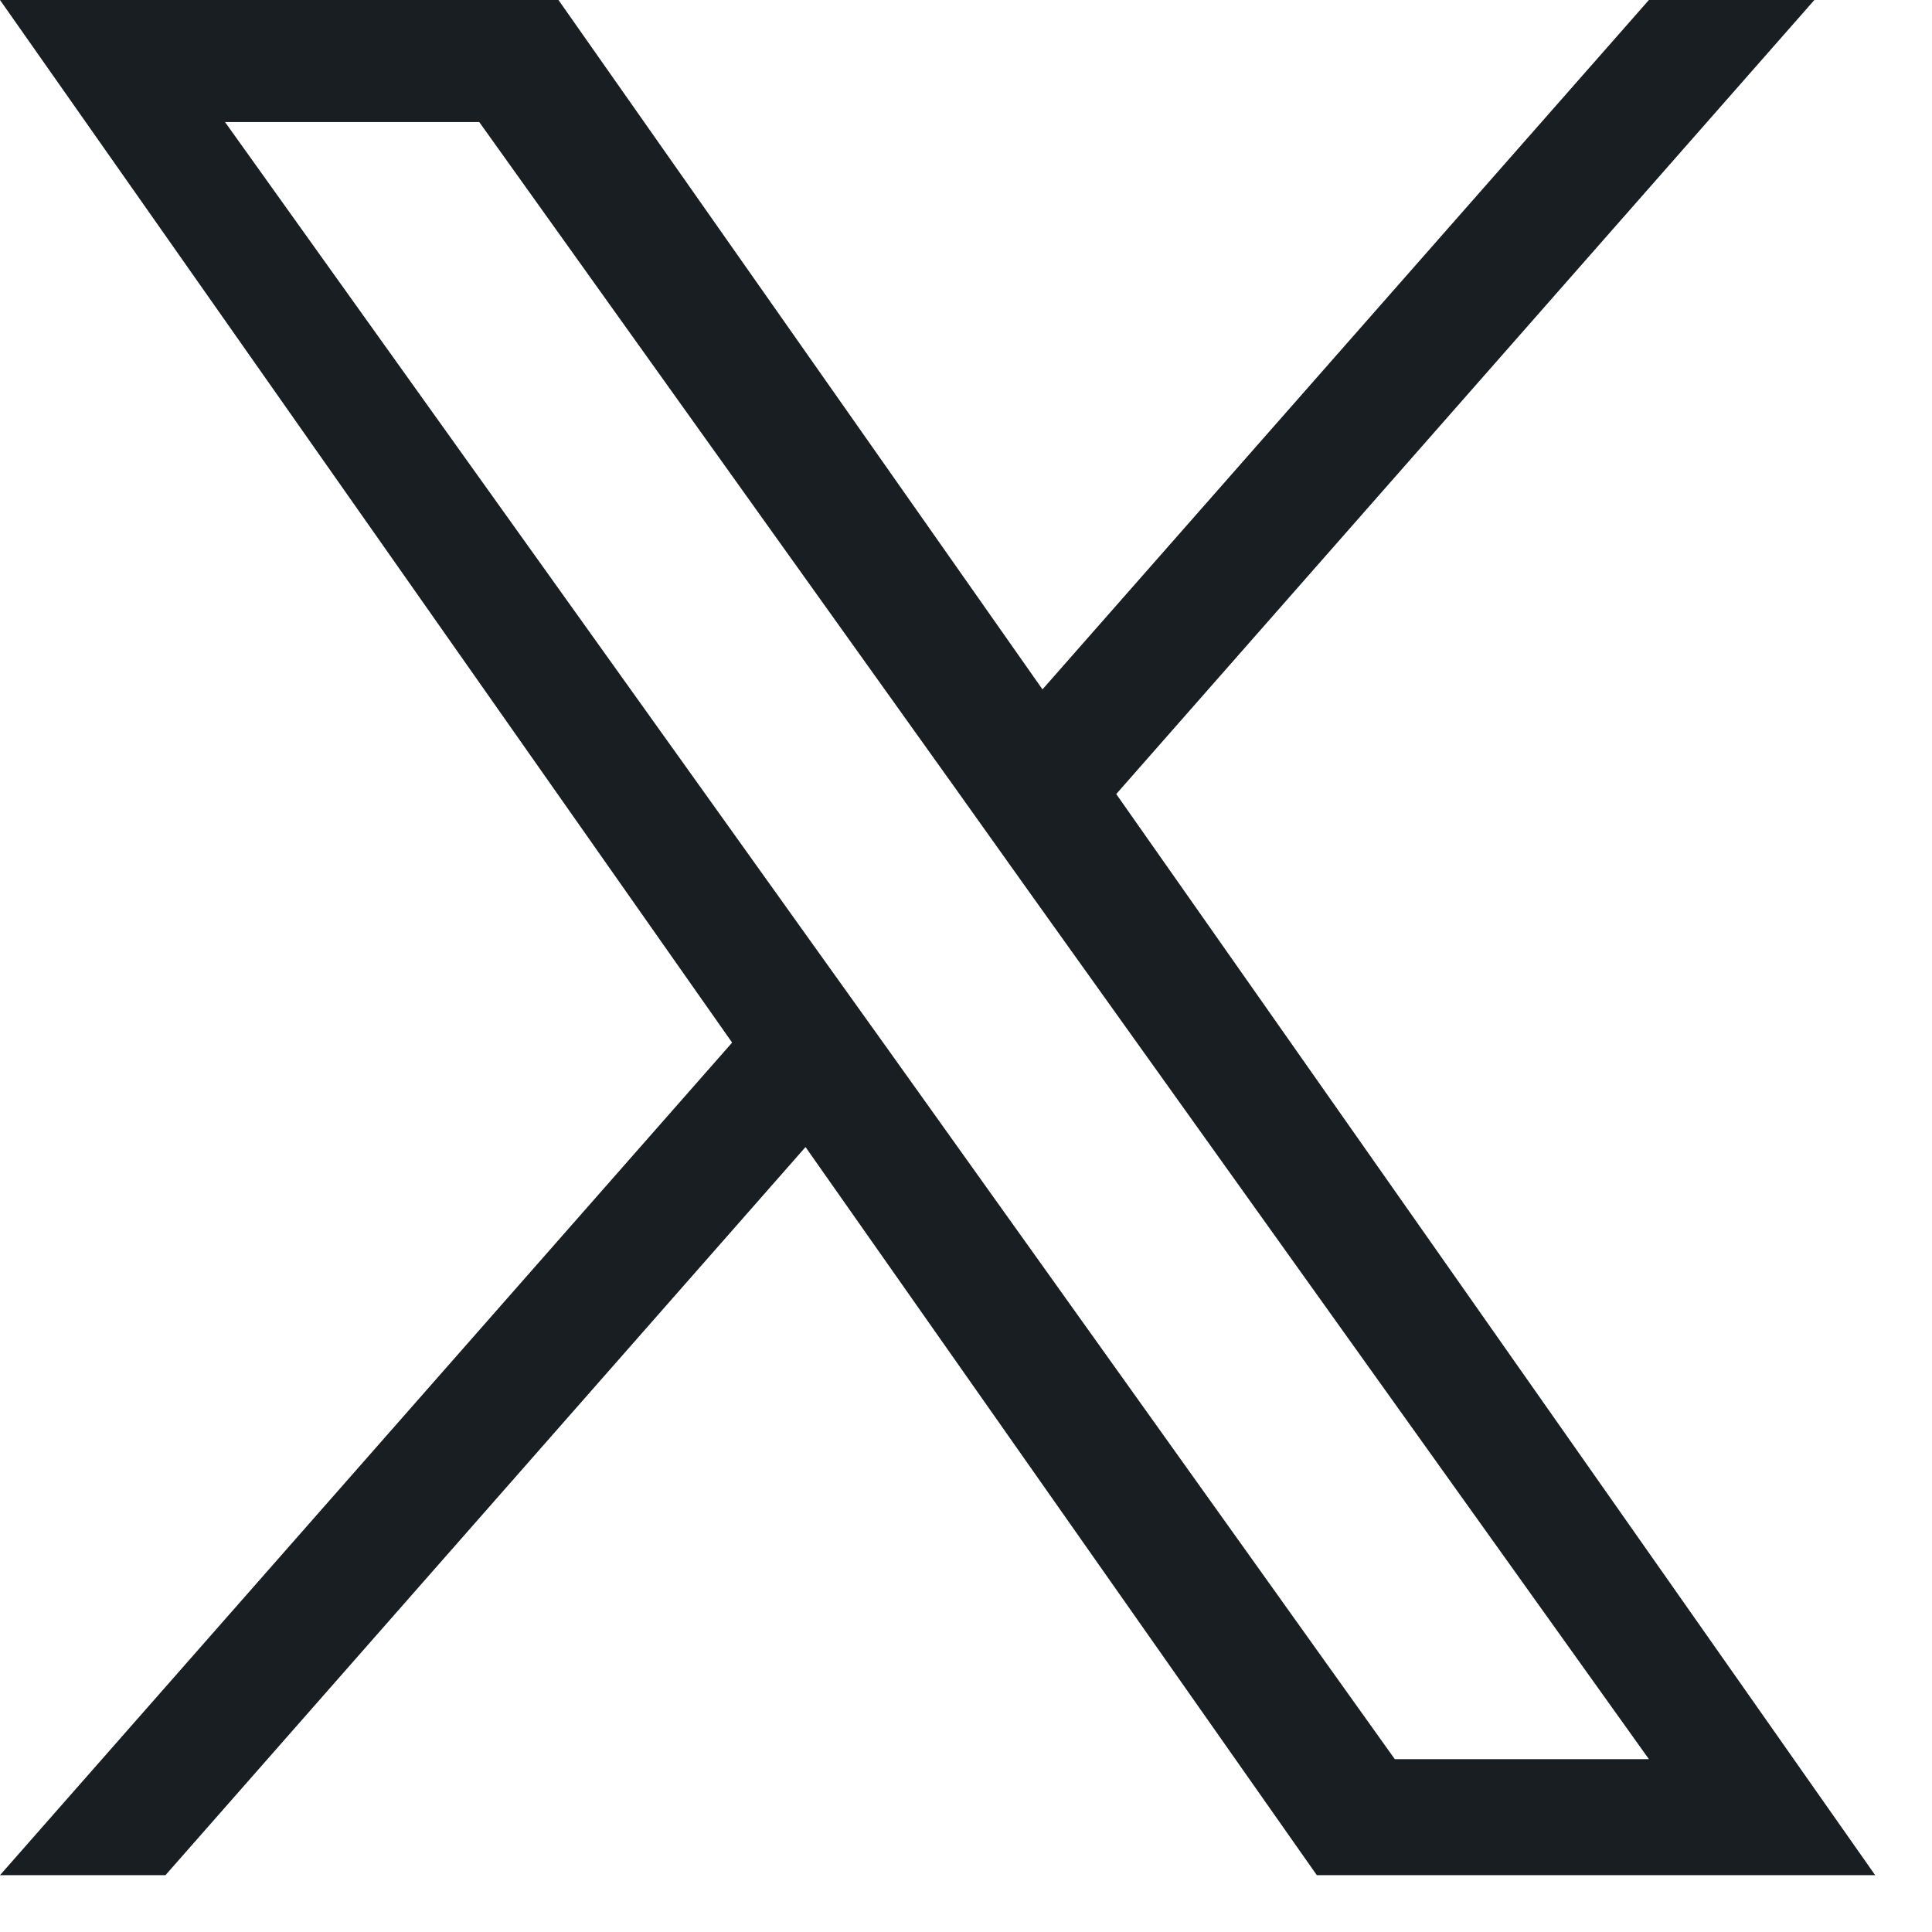
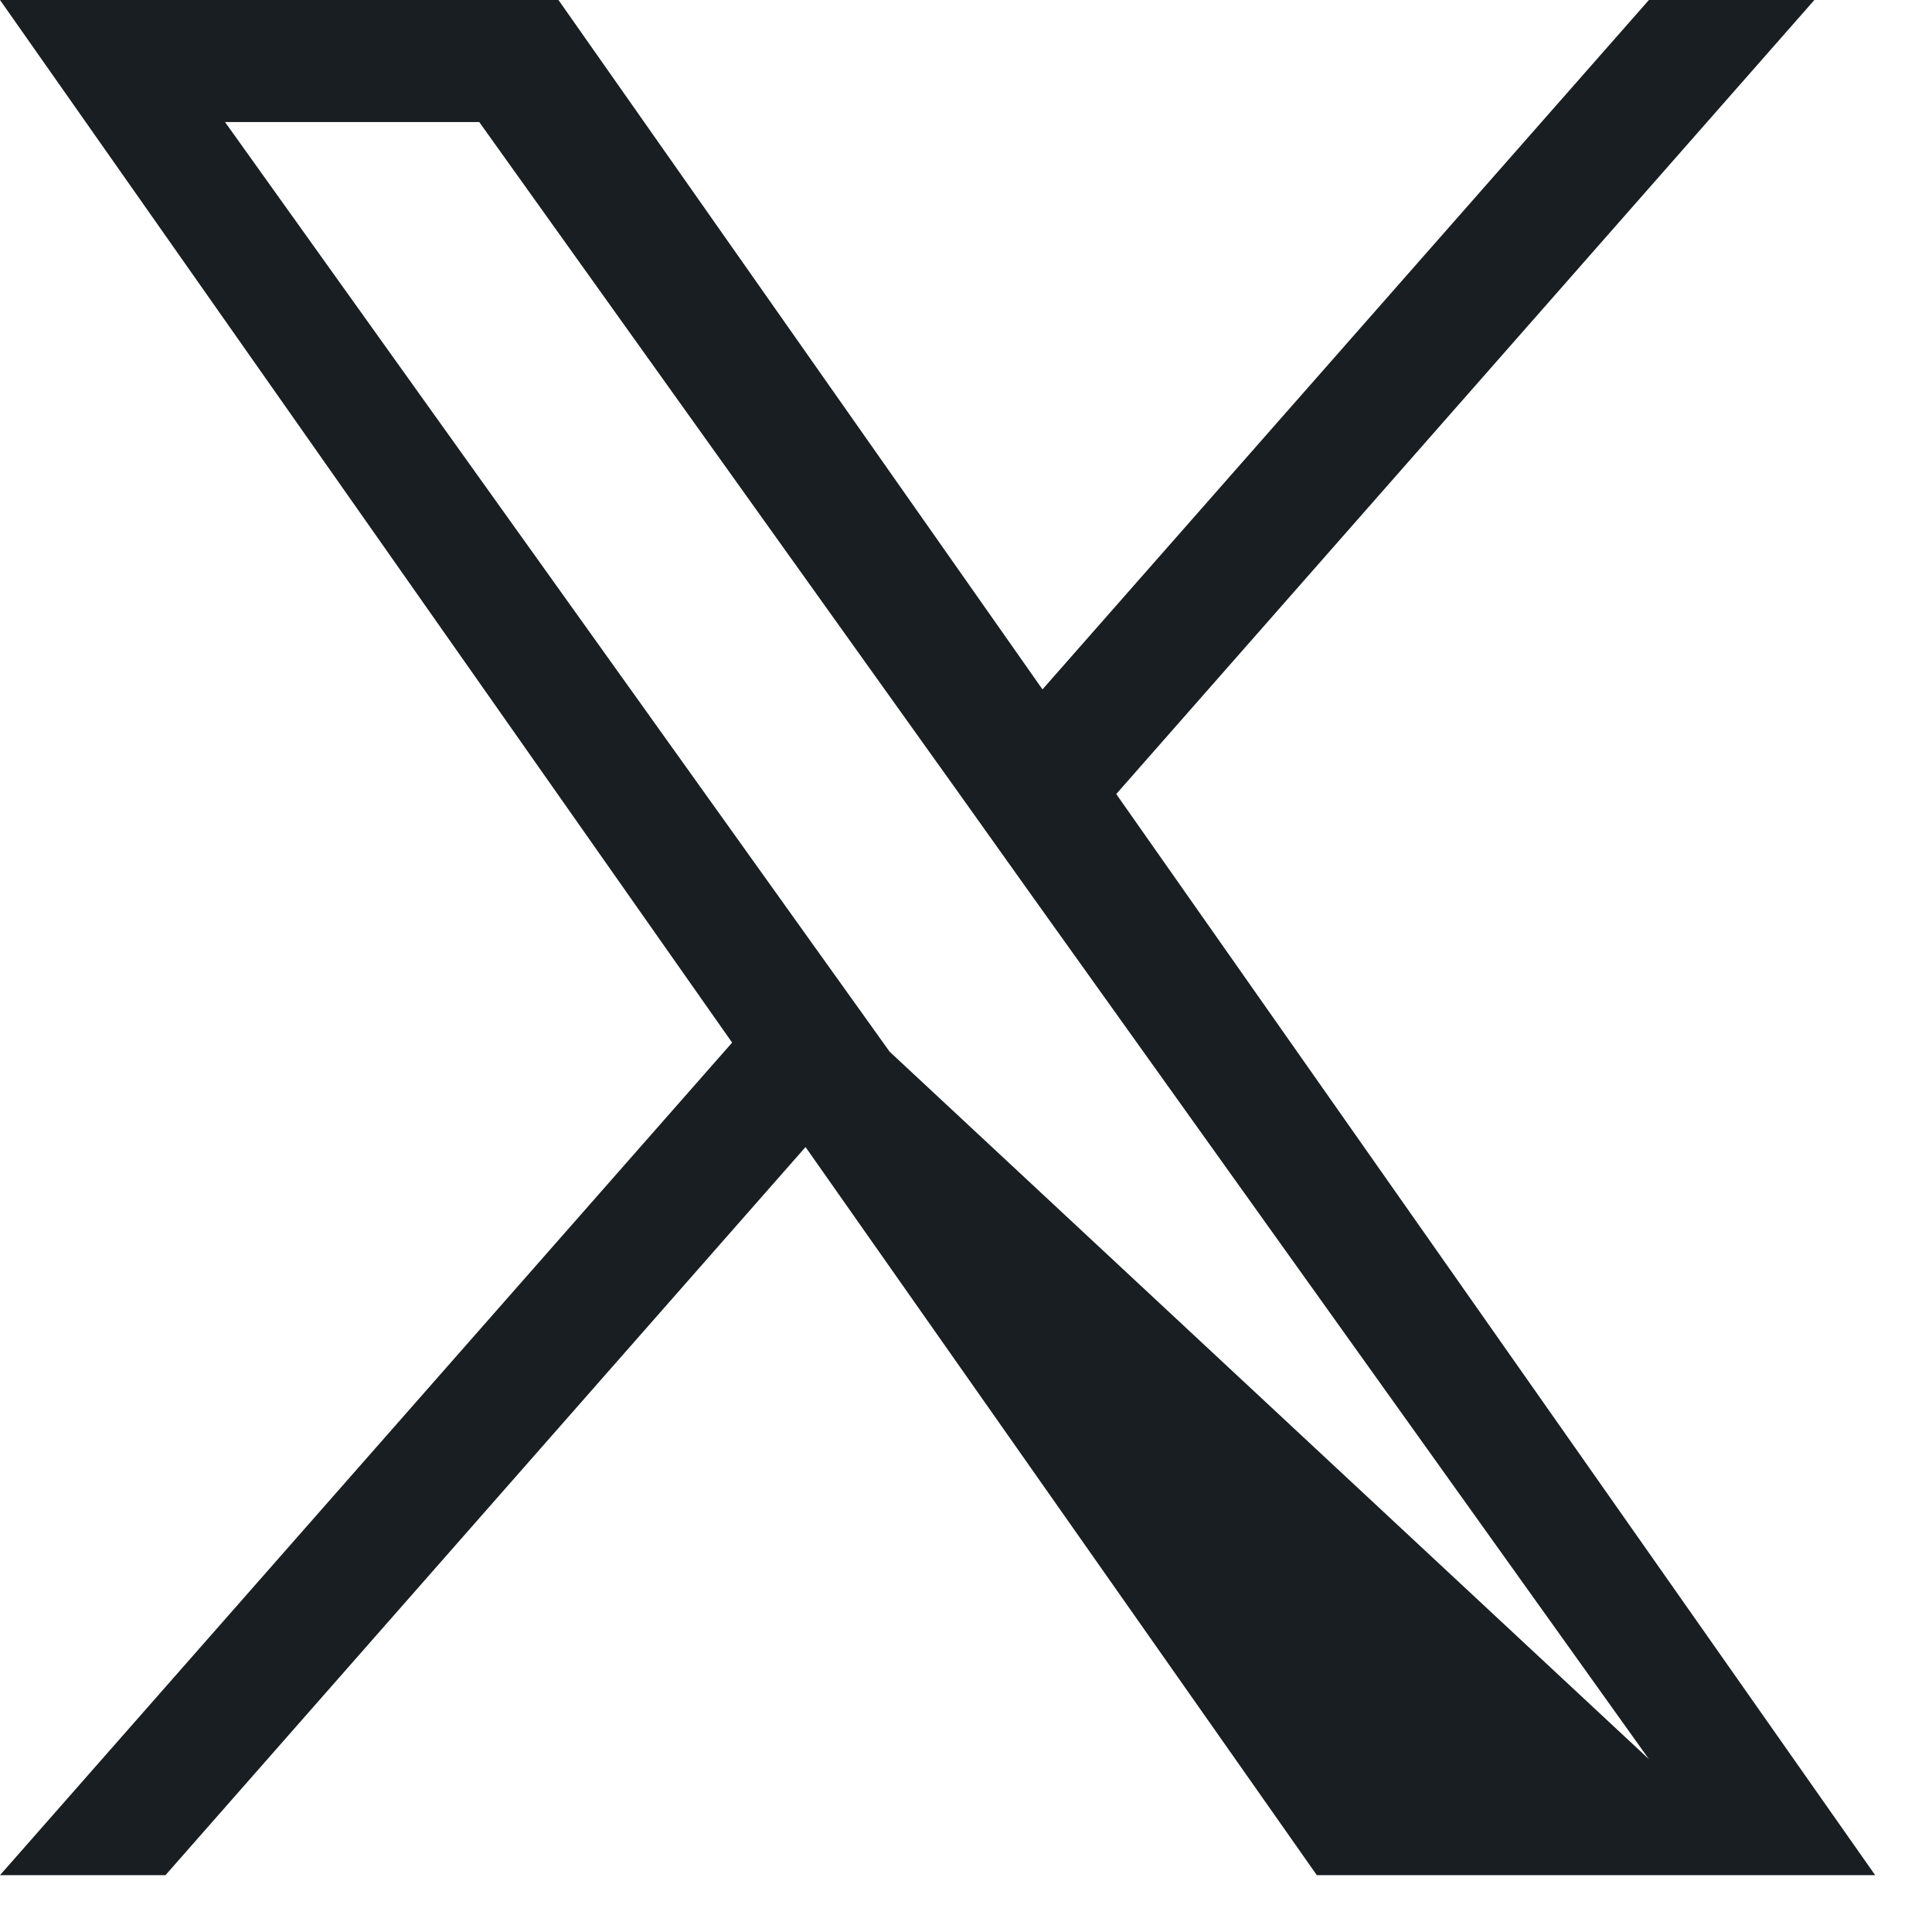
<svg xmlns="http://www.w3.org/2000/svg" width="17" height="17" viewBox="0 0 17 17" fill="none">
-   <path d="M9.822 6.987L15.965 0H14.509L9.173 6.066L4.914 0H0L6.442 9.174L0 16.5H1.456L7.088 10.093L11.587 16.5H16.5L9.822 6.987ZM7.828 9.254L7.174 8.34L1.98 1.074H4.217L8.409 6.94L9.06 7.854L14.509 15.479H12.273L7.828 9.254Z" fill="#191E22" />
+   <path d="M9.822 6.987L15.965 0H14.509L9.173 6.066L4.914 0H0L6.442 9.174L0 16.5H1.456L7.088 10.093L11.587 16.5H16.5L9.822 6.987ZM7.828 9.254L7.174 8.34L1.98 1.074H4.217L8.409 6.94L9.06 7.854L14.509 15.479L7.828 9.254Z" fill="#191E22" />
</svg>